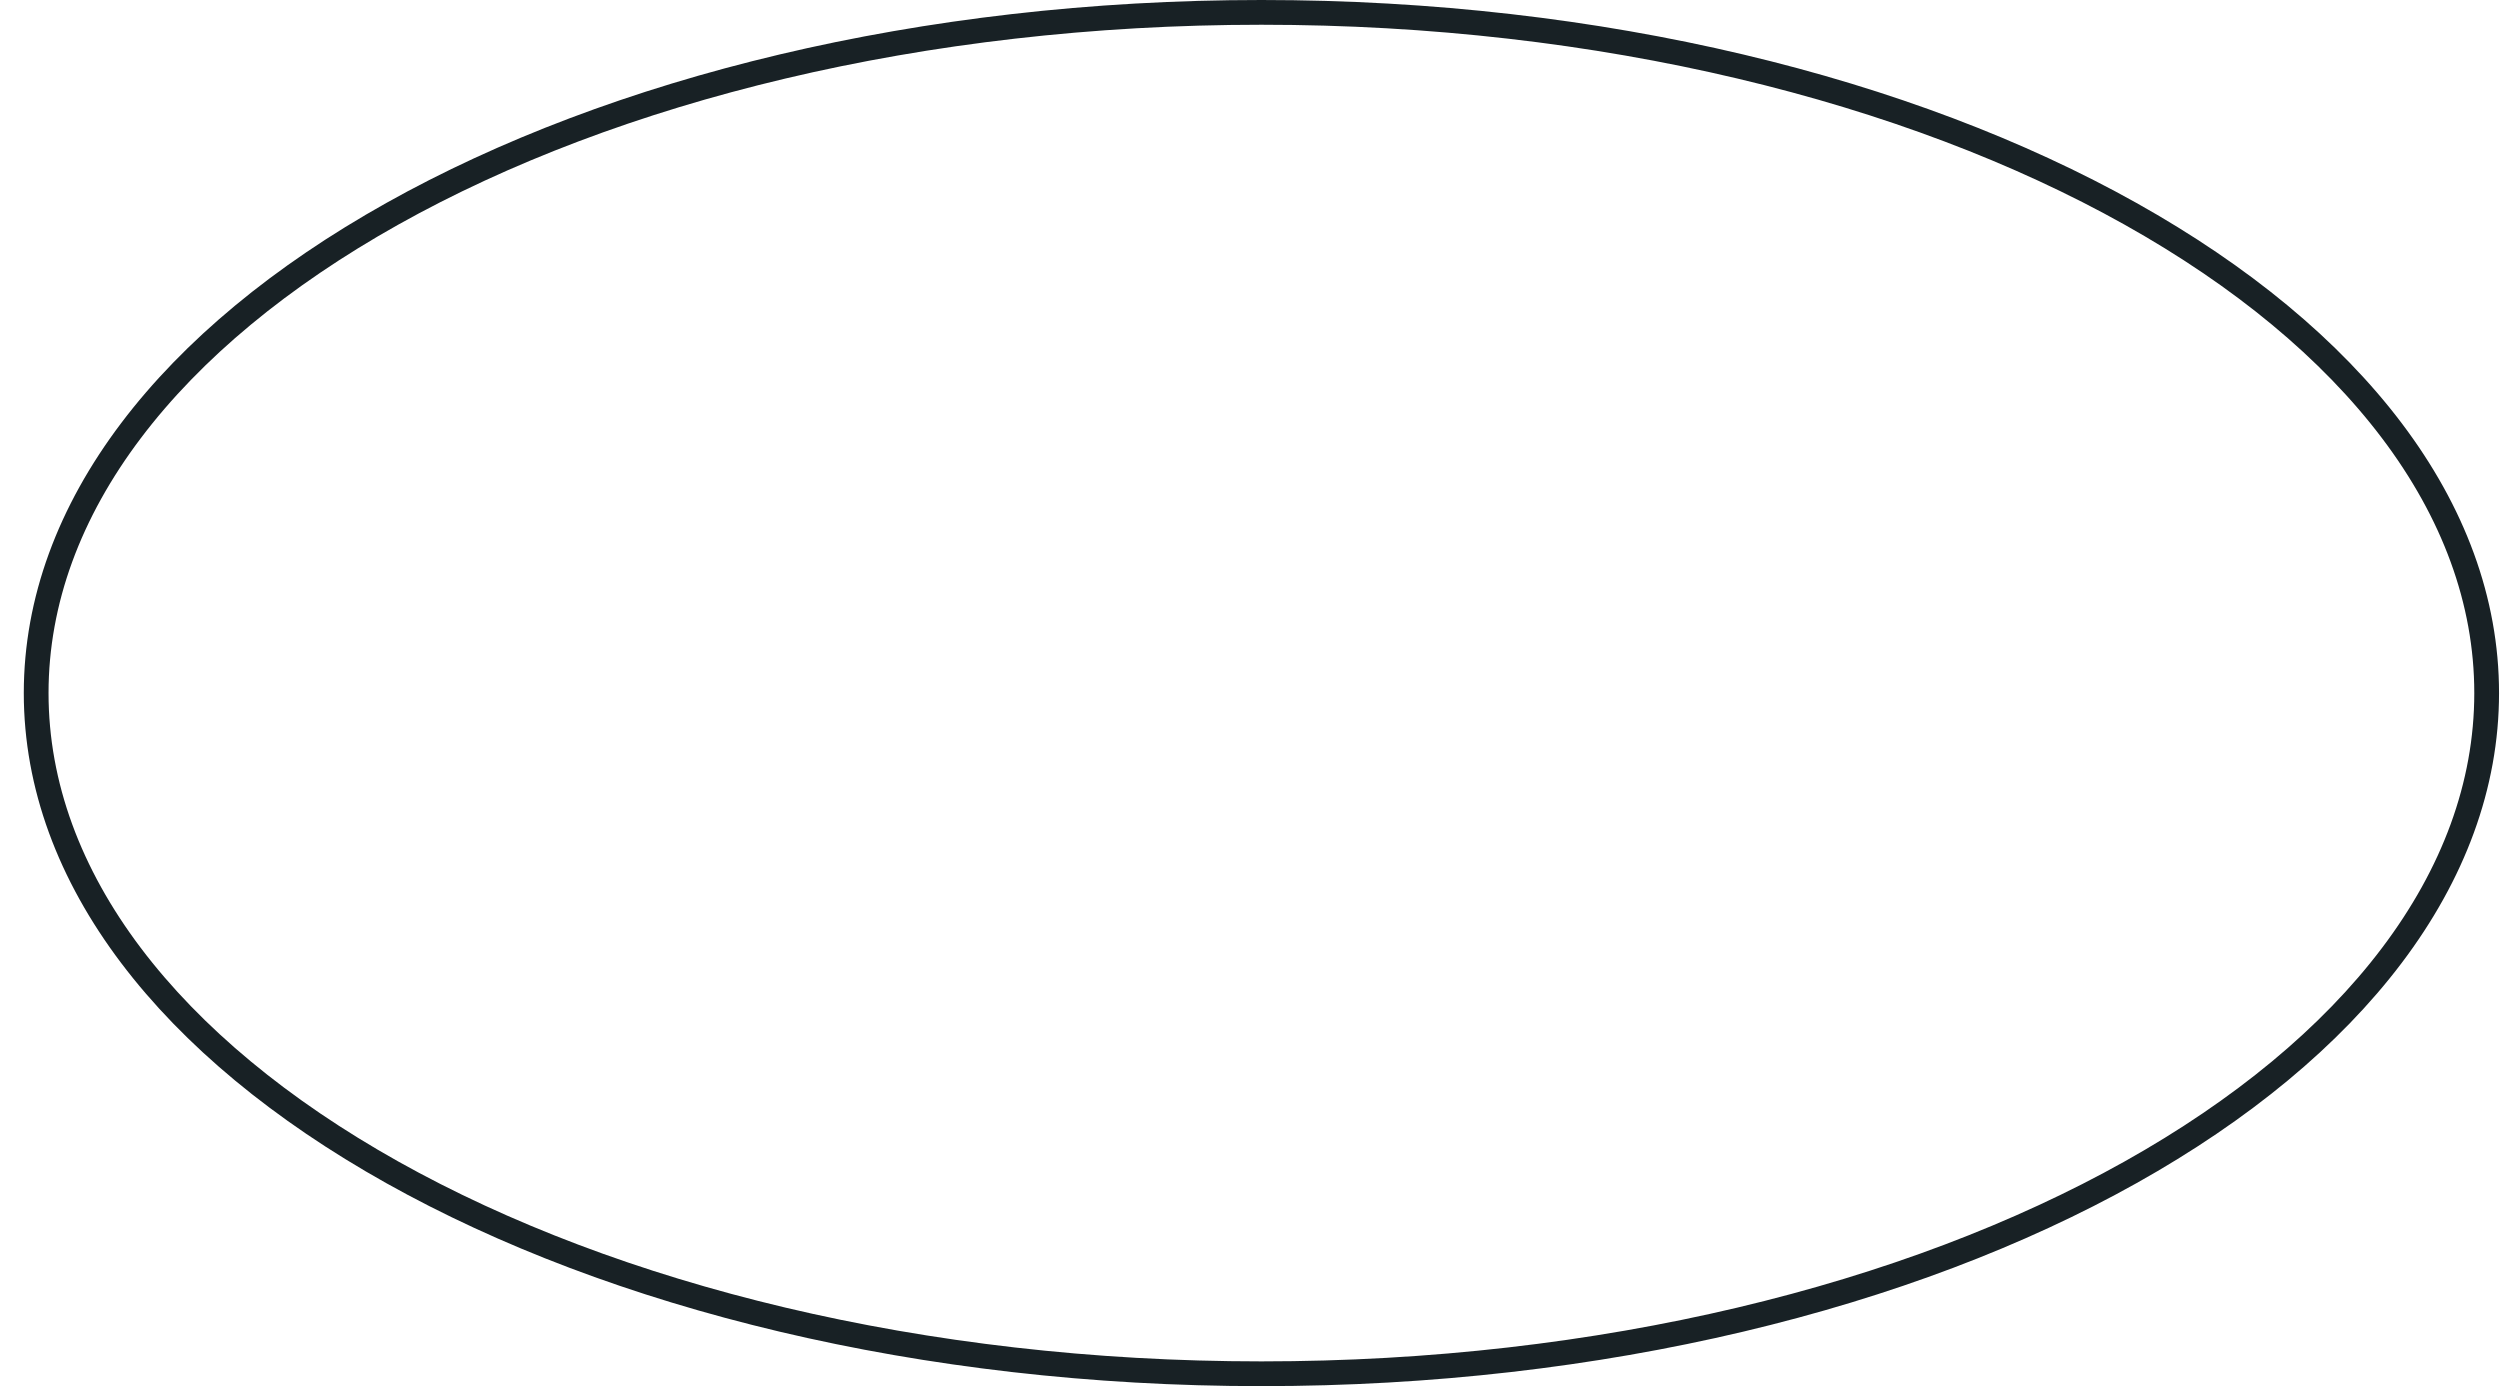
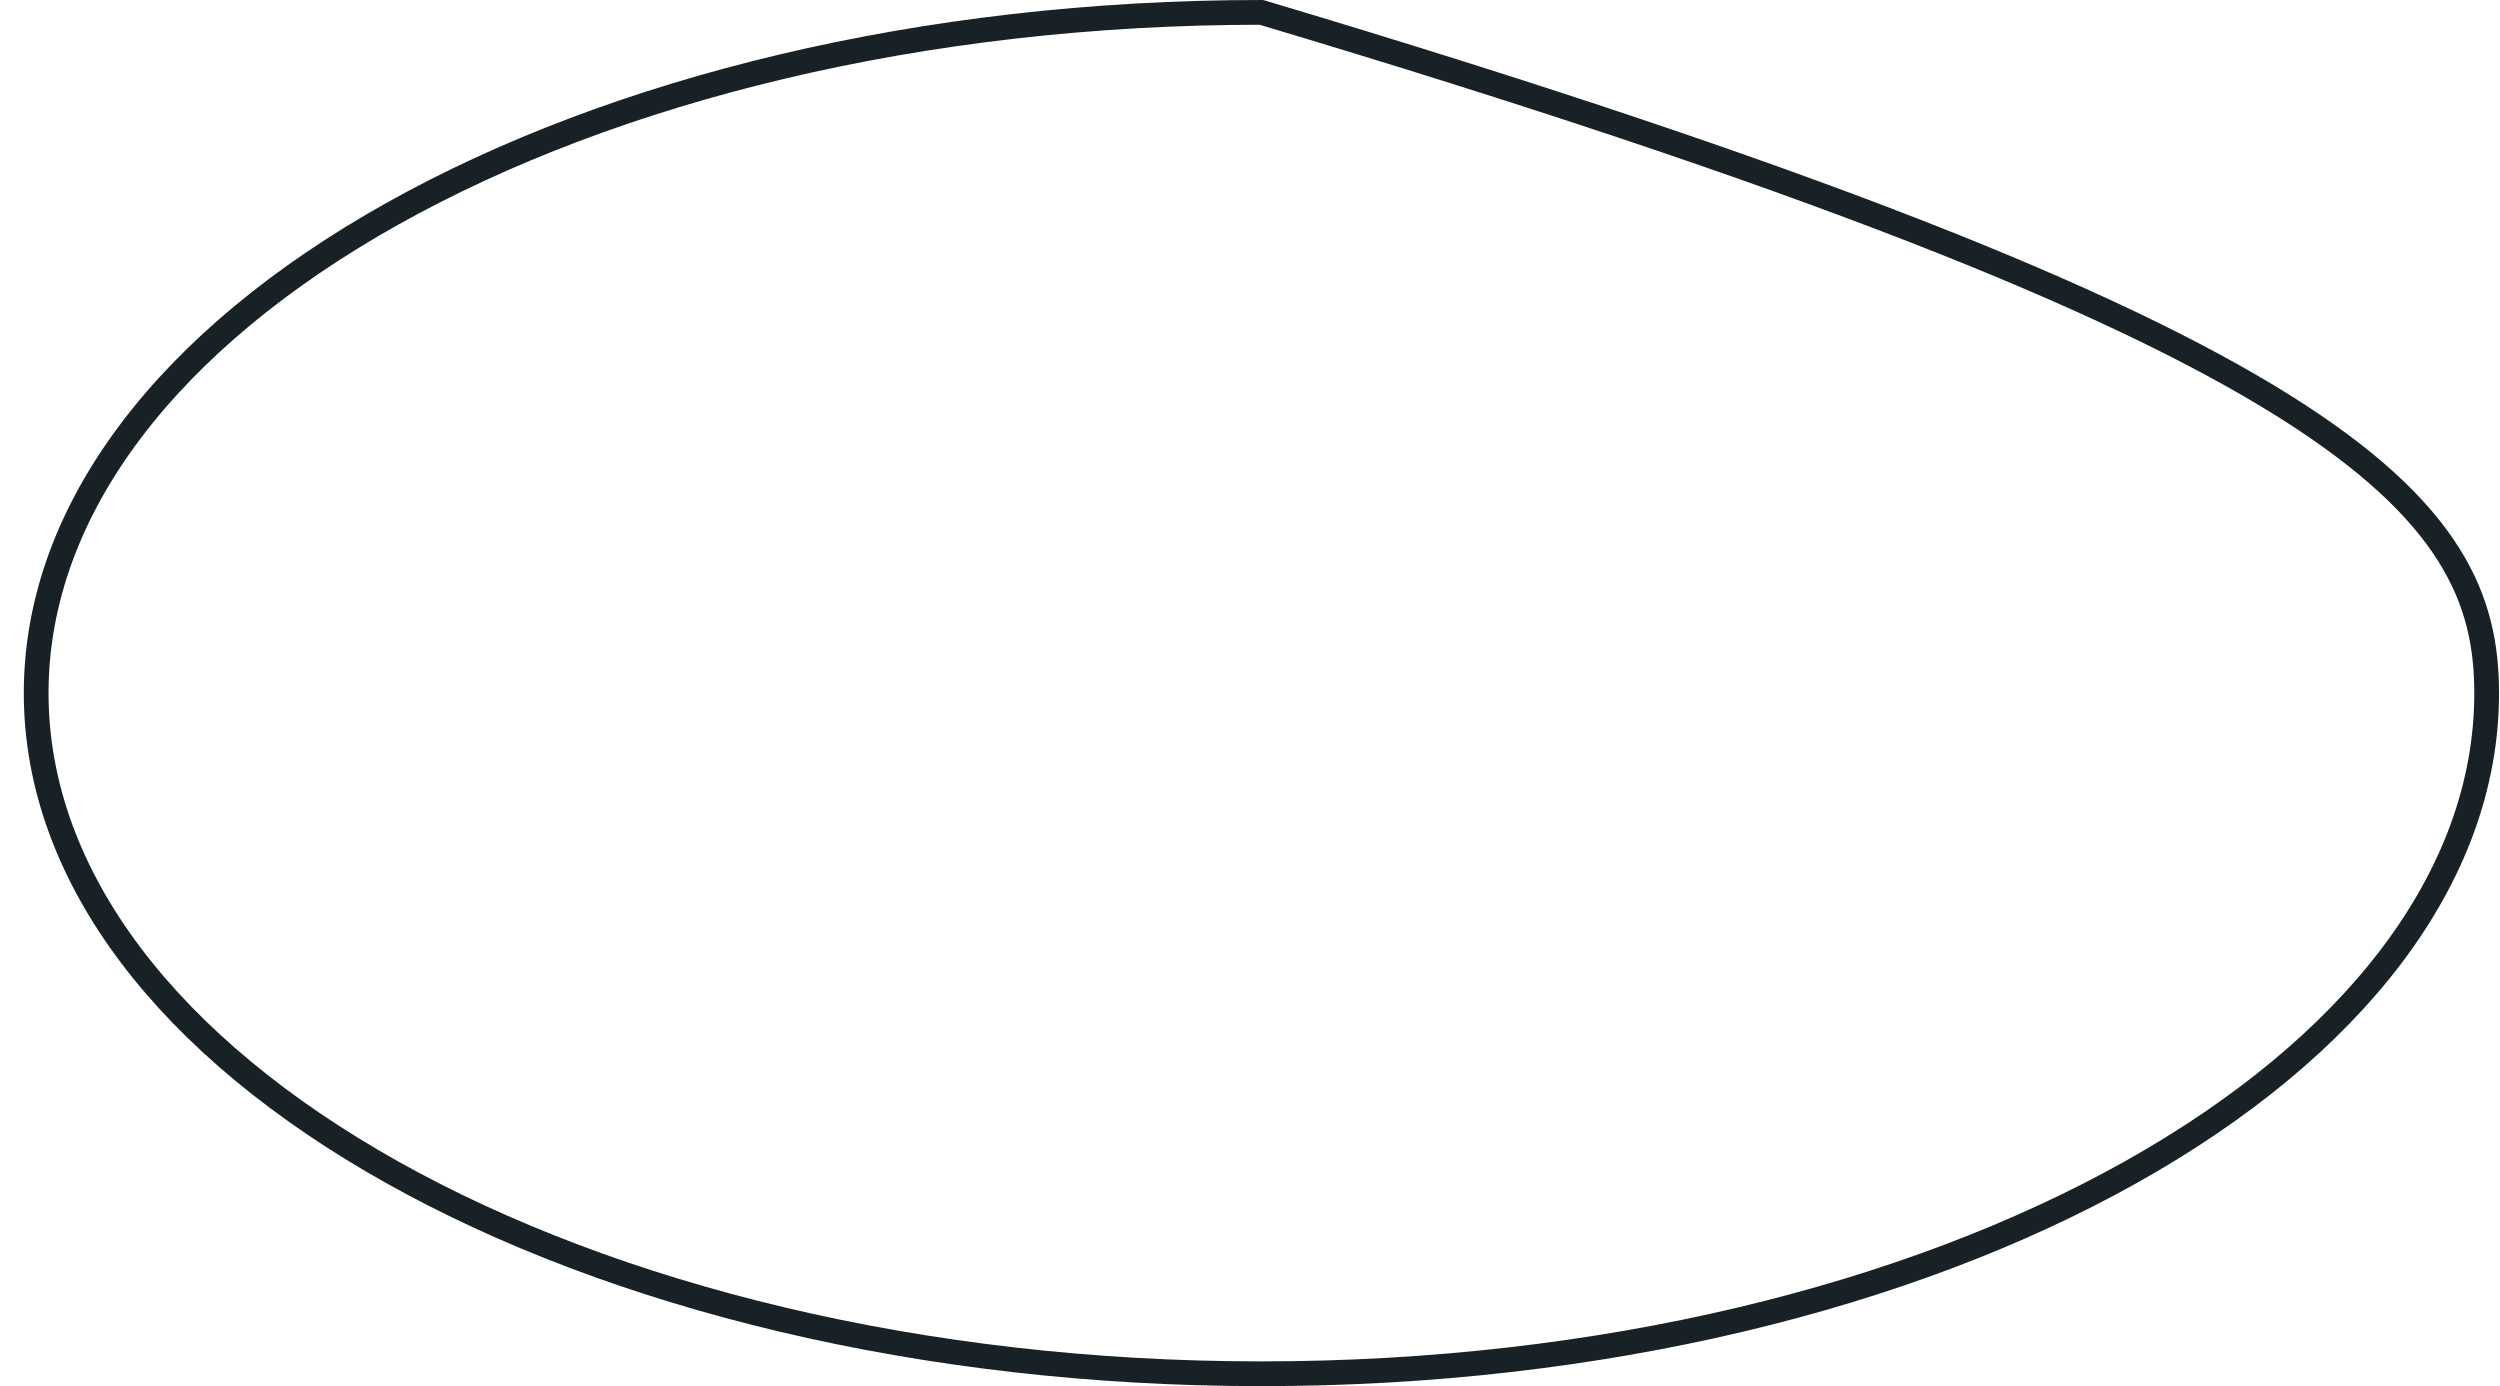
<svg xmlns="http://www.w3.org/2000/svg" width="101" height="56" viewBox="0 0 101 56" fill="none">
-   <path d="M100.461 28C100.461 35.47 95.049 42.336 86.072 47.363C77.111 52.381 64.699 55.5 50.961 55.5C37.223 55.5 24.81 52.381 15.85 47.363C6.873 42.336 1.461 35.47 1.461 28C1.461 20.53 6.873 13.664 15.85 8.637C24.81 3.619 37.223 0.5 50.961 0.5C64.699 0.5 77.111 3.619 86.072 8.637C95.049 13.664 100.461 20.53 100.461 28Z" stroke="#182125" />
+   <path d="M100.461 28C100.461 35.47 95.049 42.336 86.072 47.363C77.111 52.381 64.699 55.5 50.961 55.5C37.223 55.5 24.81 52.381 15.85 47.363C6.873 42.336 1.461 35.47 1.461 28C1.461 20.53 6.873 13.664 15.85 8.637C24.81 3.619 37.223 0.5 50.961 0.5C95.049 13.664 100.461 20.53 100.461 28Z" stroke="#182125" />
</svg>